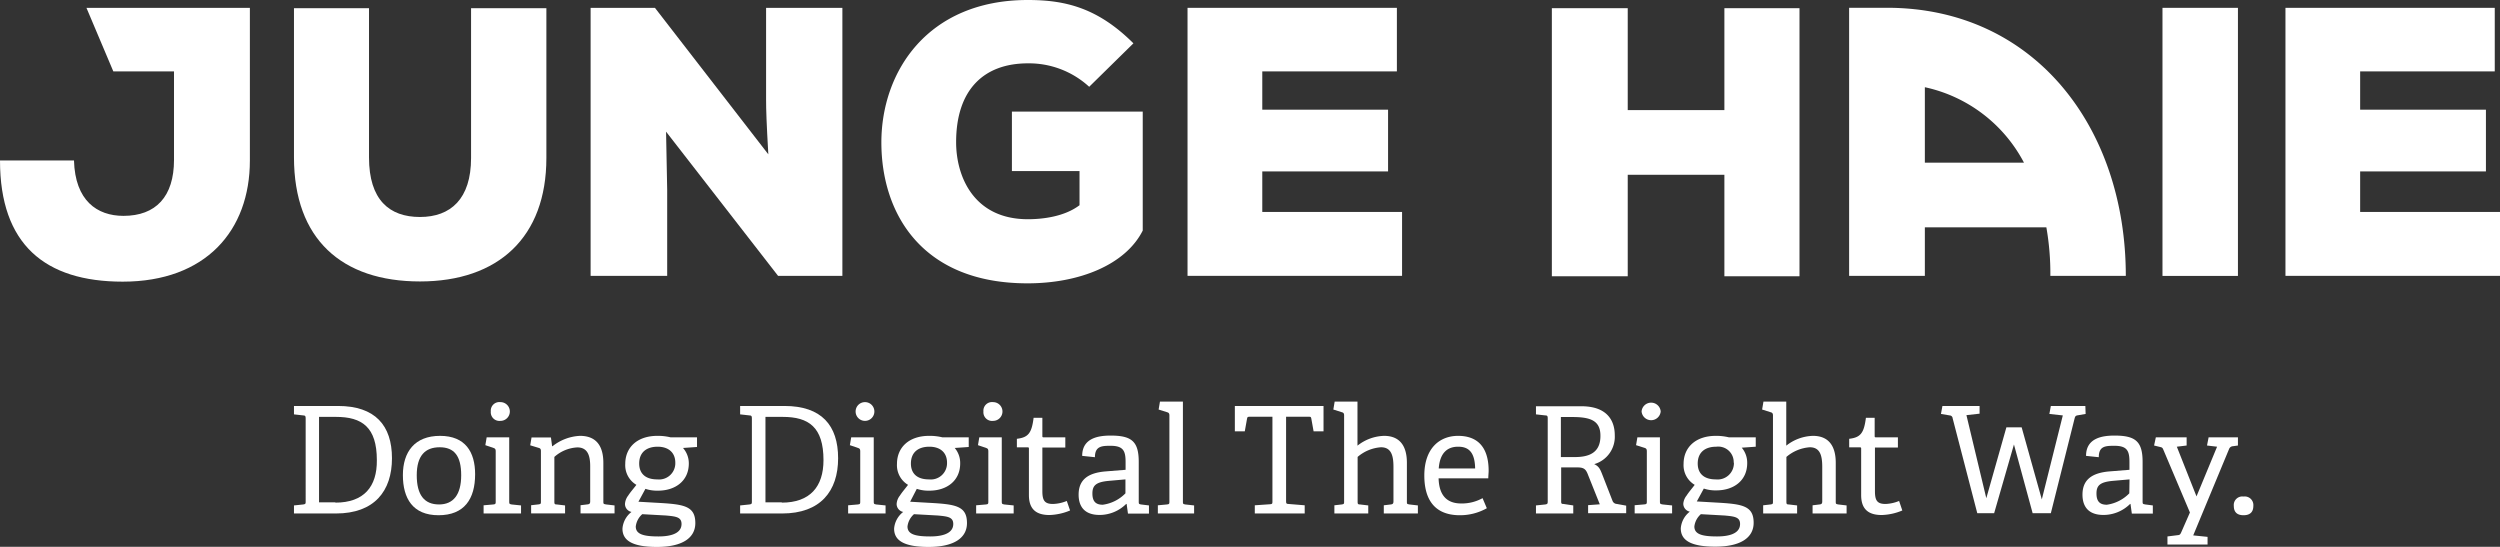
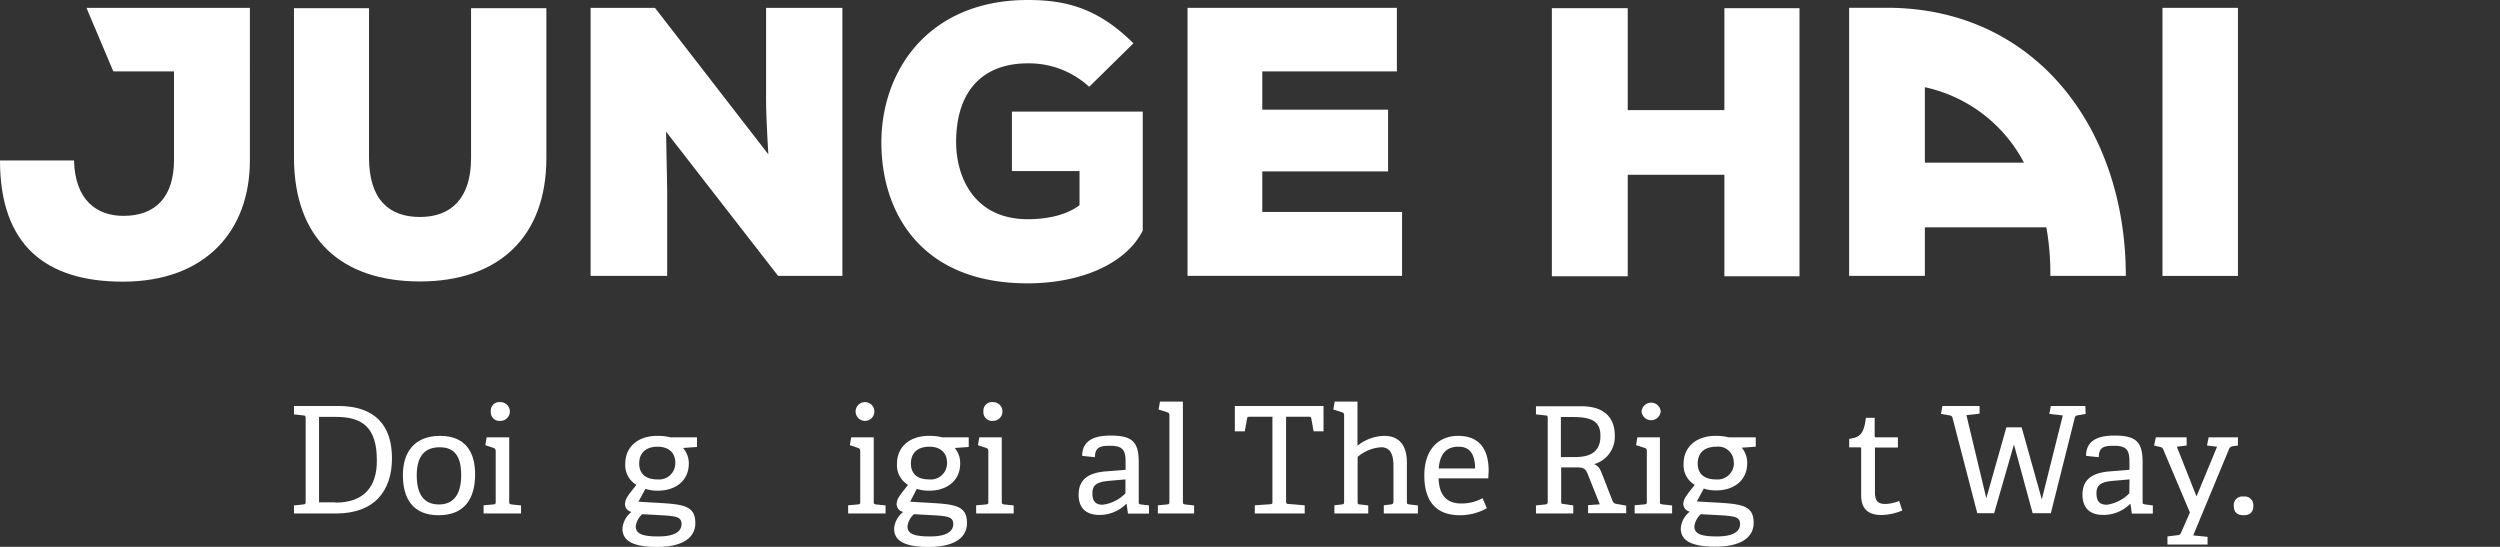
<svg xmlns="http://www.w3.org/2000/svg" id="Ebene_1" data-name="Ebene 1" viewBox="0 0 357.17 78.12">
  <rect x="0" y="0" width="357.17" height="78.12" fill="#333333" stroke="none" />
  <defs>
    <style>.cls-1{fill:#fff;}</style>
  </defs>
  <path class="cls-1" d="M48.29,58H42V59.2l1.33.15c.29,0,.34.11.34.43V71.64c0,.32,0,.38-.34.43L42,72.21v1.15h6c5.48,0,8-3.2,8-7.89S53.6,58,48.29,58Zm-.38,13.77H45.58V59.56H48c3.72,0,5.84,1.46,5.84,6.18C53.88,69.53,52,71.81,47.91,71.81Z" />
  <path class="cls-1" d="M62.87,62.27c-3.62,0-5.31,2.29-5.31,5.61s1.41,5.73,5.09,5.73,5.23-2.31,5.23-5.86C67.88,64.58,66.48,62.27,62.87,62.27Zm-.15,9.8c-2.1,0-3.18-1.36-3.18-4.17s1.21-4,3.28-4,3.07,1.23,3.07,4S64.77,72.07,62.72,72.07Z" />
  <path class="cls-1" d="M70.12,58.78a1.24,1.24,0,0,0,1.38,1.35,1.34,1.34,0,1,0,0-2.68A1.23,1.23,0,0,0,70.12,58.78Z" />
  <path class="cls-1" d="M72.75,71.64V62.48H69.53l-.19,1.12,1.2.41c.22.06.28.21.28.44v7.19c0,.32,0,.4-.34.43l-1.39.12v1.17h5.35V72.21l-1.36-.14C72.77,72,72.75,72,72.75,71.64Z" />
-   <path class="cls-1" d="M86.2,71.64v-5.5c0-2.3-.91-3.87-3.34-3.87a6.8,6.8,0,0,0-3.92,1.48l-.06,0-.17-1.25H75.94l-.19,1.12L77,64c.22.06.28.21.28.44v7.19c0,.32,0,.38-.34.43l-1.06.12v1.17h4.85V72.21l-1.19-.14c-.31,0-.34-.09-.34-.43V65.28a5.31,5.31,0,0,1,3.28-1.36c1.57,0,1.84,1.33,1.84,2.71v5c0,.3-.1.4-.38.43l-1,.12v1.17h4.86V72.21l-1.2-.14C86.22,72,86.2,72,86.2,71.64Z" />
  <path class="cls-1" d="M93.92,62.27c-2.88,0-4.59,1.65-4.59,4a3.26,3.26,0,0,0,1.59,3c-.38.51-.83,1-1.17,1.53A2.18,2.18,0,0,0,89.29,72a1.16,1.16,0,0,0,.93,1.14,3.33,3.33,0,0,0-1.29,2.39c0,1.61,1.27,2.61,4.93,2.61s5.48-1.31,5.48-3.41c0-2.5-1.72-2.69-5.53-2.9l-2.6-.15,1-1.84a5.32,5.32,0,0,0,1.8.26c2.48,0,4.4-1.4,4.4-3.89A3.32,3.32,0,0,0,97.58,64l2-.14V62.48H95.8A7.62,7.62,0,0,0,93.92,62.27ZM91.76,73.46l3.41.19c1.37.13,2.2.21,2.2,1.21,0,1.61-2.16,1.78-3.28,1.78-2.07,0-3.26-.28-3.26-1.42A2.76,2.76,0,0,1,91.76,73.46Zm4.72-7.36a2.32,2.32,0,0,1-2.58,2.39c-1.86,0-2.58-1-2.58-2.26,0-1.65,1.1-2.41,2.64-2.41S96.48,64.66,96.48,66.1Z" />
-   <path class="cls-1" d="M112.07,58h-6.33V59.2l1.34.15c.29,0,.34.11.34.43V71.64c0,.32,0,.38-.34.43l-1.34.14v1.15h6c5.48,0,8-3.2,8-7.89S117.38,58,112.07,58Zm-.38,13.77h-2.33V59.56h2.46c3.72,0,5.83,1.46,5.83,6.18C117.65,69.53,115.73,71.81,111.69,71.81Z" />
  <path class="cls-1" d="M123.58,60.13a1.34,1.34,0,1,0,0-2.68,1.34,1.34,0,1,0,0,2.68Z" />
  <path class="cls-1" d="M124.83,71.64V62.48h-3.22l-.19,1.12,1.2.41c.22.06.28.21.28.44v7.19c0,.32,0,.4-.34.43l-1.39.12v1.17h5.35V72.21l-1.36-.14C124.85,72,124.83,72,124.83,71.64Z" />
  <path class="cls-1" d="M132.74,62.27c-2.88,0-4.59,1.65-4.59,4a3.26,3.26,0,0,0,1.58,3c-.38.51-.82,1-1.16,1.53A2.13,2.13,0,0,0,128.1,72a1.16,1.16,0,0,0,.94,1.14,3.34,3.34,0,0,0-1.3,2.39c0,1.61,1.27,2.61,4.93,2.61s5.48-1.31,5.48-3.41c0-2.5-1.71-2.69-5.52-2.9l-2.6-.15.95-1.84a5.32,5.32,0,0,0,1.8.26c2.47,0,4.4-1.4,4.4-3.89A3.32,3.32,0,0,0,136.4,64l2-.14V62.48h-3.77A7.62,7.62,0,0,0,132.74,62.27Zm-2.16,11.19,3.41.19c1.37.13,2.2.21,2.2,1.21,0,1.61-2.16,1.78-3.28,1.78-2.08,0-3.26-.28-3.26-1.42A2.76,2.76,0,0,1,130.58,73.46Zm4.72-7.36a2.32,2.32,0,0,1-2.58,2.39c-1.87,0-2.58-1-2.58-2.26,0-1.65,1.09-2.41,2.64-2.41S135.3,64.66,135.3,66.1Z" />
  <path class="cls-1" d="M140.5,58.78a1.24,1.24,0,0,0,1.38,1.35,1.34,1.34,0,1,0,0-2.68A1.23,1.23,0,0,0,140.5,58.78Z" />
  <path class="cls-1" d="M143.12,71.64V62.48h-3.21l-.19,1.12,1.2.41c.22.06.28.21.28.44v7.19c0,.32,0,.4-.34.43l-1.4.12v1.17h5.36V72.21l-1.36-.14C143.15,72,143.12,72,143.12,71.64Z" />
-   <path class="cls-1" d="M150.44,72c-1.2,0-1.52-.5-1.52-1.84V63.94h3.28V62.48h-3.11c-.17,0-.17-.08-.17-.21V59.69h-1.25c-.27,2.16-.74,2.81-2.39,3v1.22h1.55c.17,0,.17.09.17.21v6.6c0,1.91.91,2.86,2.94,2.86a8.23,8.23,0,0,0,2.94-.65l-.47-1.36A5.59,5.59,0,0,1,150.44,72Z" />
  <path class="cls-1" d="M162.69,71.64V66c0-2.92-1-3.77-4-3.77-1.67,0-4.08.3-4.08,2.9l1.82.19c0-1.59,1-1.63,2.24-1.63,1.84,0,2.14.76,2.14,2.31v1.12l-2.86.23c-2.54.21-3.85,1.21-3.85,3.32,0,1.08.34,2.9,3,2.9A5.39,5.39,0,0,0,160.89,72l.07,0,.19,1.38h3V72.21L163,72.07C162.71,72,162.69,72,162.69,71.64Zm-1.9-1.16a5.55,5.55,0,0,1-3.24,1.63c-1,0-1.48-.47-1.48-1.61s.51-1.63,2.33-1.8l2.39-.21Z" />
  <path class="cls-1" d="M169,71.64V57.38h-3.28l-.19,1.13,1.27.4c.21.06.27.21.27.44V71.64c0,.32,0,.4-.34.43l-1.31.12v1.17h5.18V72.21l-1.27-.14C169,72,169,72,169,71.64Z" />
  <path class="cls-1" d="M176.42,61.62h1.42l.33-1.84c.05-.22.11-.24.34-.24h3.28V71.62c0,.32,0,.4-.34.42l-2.18.15v1.17h7.13V72.19L184.08,72c-.32,0-.34-.1-.34-.4V59.54H187c.23,0,.29,0,.34.24l.33,1.84h1.42V58H176.42Z" />
  <path class="cls-1" d="M201,71.64V66.12c0-2.39-1-3.85-3.26-3.85a6.39,6.39,0,0,0-3.8,1.4V57.38h-3.26l-.19,1.13,1.27.4c.21.06.27.21.27.44V71.64c0,.32,0,.38-.34.43l-1.05.12v1.17h4.84V72.21l-1.18-.14c-.32,0-.34-.09-.34-.43V65.28a5.71,5.71,0,0,1,3.34-1.38c1.5,0,1.78,1.25,1.78,2.81v4.93c0,.3-.11.4-.38.43l-1,.12v1.17h4.87V72.21l-1.21-.14C201,72,201,72,201,71.64Z" />
  <path class="cls-1" d="M208.32,62.27c-2.67,0-4.83,1.8-4.83,5.67,0,3.15,1.25,5.67,5.08,5.67a7.78,7.78,0,0,0,3.85-1l-.61-1.44a6.08,6.08,0,0,1-3.05.76c-2.3,0-3.17-1.46-3.23-3.59h7.1c0-.36.05-.79.05-1.06C212.68,63.67,210.9,62.27,208.32,62.27Zm-2.77,4.66c.17-2.35,1.35-3.11,2.77-3.11s2.39.69,2.43,3.11Z" />
  <path class="cls-1" d="M230.38,71.56l-1.44-3.7c-.31-.79-.48-1.23-1.18-1.55a4.07,4.07,0,0,0,2.94-4.12c0-2-1-4.15-4.78-4.15h-6.48V59.2l1.34.15c.29,0,.34.11.34.43V71.64c0,.32-.05.38-.34.43l-1.34.14v1.15h5.33V72.21L223.38,72c-.32,0-.34-.08-.34-.42v-4.8h2.33c.84,0,1.16.21,1.44.89l1.75,4.38-1.67.12v1.15h5.44V72.24L231,72A.69.69,0,0,1,230.38,71.56ZM225,65.3h-2V59.58h1.65c2.58,0,4,.51,4,2.67C228.67,64.7,227,65.3,225,65.3Z" />
  <path class="cls-1" d="M234.53,58.78a1.37,1.37,0,0,0,2.73,0,1.37,1.37,0,0,0-2.73,0Z" />
  <path class="cls-1" d="M237.15,71.64V62.48h-3.22l-.19,1.12L235,64c.21.06.28.21.28.44v7.19c0,.32,0,.4-.34.43l-1.4.12v1.17h5.35V72.21l-1.35-.14C237.17,72,237.15,72,237.15,71.64Z" />
  <path class="cls-1" d="M245.13,62.27c-2.88,0-4.6,1.65-4.6,4a3.26,3.26,0,0,0,1.59,3c-.38.51-.82,1-1.16,1.53a2.13,2.13,0,0,0-.47,1.16,1.16,1.16,0,0,0,.93,1.14,3.33,3.33,0,0,0-1.29,2.39c0,1.61,1.27,2.61,4.93,2.61s5.48-1.31,5.48-3.41c0-2.5-1.71-2.69-5.52-2.9l-2.6-.15,1-1.84a5.28,5.28,0,0,0,1.8.26c2.47,0,4.4-1.4,4.4-3.89a3.32,3.32,0,0,0-.78-2.21l2-.14V62.48H247A7.69,7.69,0,0,0,245.13,62.27ZM243,73.46l3.4.19c1.38.13,2.2.21,2.2,1.21,0,1.61-2.15,1.78-3.28,1.78-2.07,0-3.25-.28-3.25-1.42A2.76,2.76,0,0,1,243,73.46Zm4.72-7.36a2.33,2.33,0,0,1-2.59,2.39c-1.86,0-2.58-1-2.58-2.26,0-1.65,1.1-2.41,2.65-2.41A2.21,2.21,0,0,1,247.69,66.1Z" />
-   <path class="cls-1" d="M262.27,71.64V66.12c0-2.39-1-3.85-3.26-3.85a6.4,6.4,0,0,0-3.81,1.4V57.38h-3.26l-.19,1.13,1.27.4c.21.06.28.21.28.44V71.64c0,.32,0,.38-.34.43l-1.06.12v1.17h4.85V72.21l-1.19-.14c-.32,0-.34-.09-.34-.43V65.28a5.76,5.76,0,0,1,3.34-1.38c1.51,0,1.78,1.25,1.78,2.81v4.93c0,.3-.1.4-.38.43l-1,.12v1.17h4.86V72.21l-1.2-.14C262.29,72,262.27,72,262.27,71.64Z" />
  <path class="cls-1" d="M269.39,72c-1.21,0-1.52-.5-1.52-1.84V63.94h3.28V62.48H268c-.17,0-.17-.08-.17-.21V59.69h-1.25c-.28,2.16-.74,2.81-2.39,3v1.22h1.54c.17,0,.17.09.17.21v6.6c0,1.91.91,2.86,2.94,2.86a8.14,8.14,0,0,0,2.94-.65l-.46-1.36A5.59,5.59,0,0,1,269.39,72Z" />
  <path class="cls-1" d="M297.93,58H293l-.21,1.14,1.92.21-3,12-2.88-10.3h-2.18l-2.87,10.13-2.84-11.87,1.88-.21V58h-5.31l-.21,1.14,1.25.21a.44.44,0,0,1,.42.41l3.52,13.56h2.41l2.83-9.82,2.67,9.82H293l3.4-13.56c.09-.32.17-.38.47-.43l1.1-.19Z" />
  <path class="cls-1" d="M306.11,71.64V66c0-2.92-1-3.77-4-3.77-1.67,0-4.08.3-4.08,2.9l1.82.19c0-1.59.95-1.63,2.24-1.63,1.84,0,2.14.76,2.14,2.31v1.12l-2.86.23c-2.53.21-3.85,1.21-3.85,3.32,0,1.08.34,2.9,3,2.9A5.41,5.41,0,0,0,304.32,72l.06,0,.19,1.38h3V72.21l-1.08-.14C306.14,72,306.11,72,306.11,71.64Zm-1.9-1.16A5.55,5.55,0,0,1,301,72.11c-1,0-1.48-.47-1.48-1.61s.51-1.63,2.33-1.8l2.39-.21Z" />
  <path class="cls-1" d="M319.73,62.48h-4.19l-.23,1.17,1.44.17-2.94,7.1L311,63.82l1.4-.17V62.48H308l-.25,1.17.86.21c.26.06.34.1.45.36l3.81,9L311.65,76c-.13.3-.21.43-.46.45l-1.53.19v1.16h5.73V76.7l-2.05-.21,5.14-12.38a.62.62,0,0,1,.53-.36l.72-.1Z" />
  <path class="cls-1" d="M320.53,70.94a1.22,1.22,0,0,0-1.39,1.34c0,.89.48,1.33,1.39,1.33s1.4-.44,1.4-1.33A1.23,1.23,0,0,0,320.53,70.94Z" />
  <path class="cls-1" d="M60,40.21c11.2,0,18.06-6.32,18.06-17.63V1.17H67.3V22.58C67.3,28.42,64.38,31,60,31s-7.28-2.45-7.28-8.5V1.17H42v21.3C42,34.16,48.82,40.21,60,40.21Z" />
  <path class="cls-1" d="M109.45,14.24c0,1.49.06,3.29.32,7.81L93.57,1.12H84.38V39.41H95.32V27.14l-.16-8.33,16,20.6h9.19V1.12H109.45Z" />
  <path class="cls-1" d="M146.8,40.48c7.43,0,14-2.66,16.46-7.54v-17H144.57v8.5h9.66v4.88c-2.18,1.65-5.31,2-7.38,2-7.7,0-10.25-6.06-10.25-11,0-7.55,4-11.27,10.25-11.27a12.72,12.72,0,0,1,8.76,3.35l6.32-6.21C156.84,1.12,152.21,0,146.85,0c-14.34,0-20.93,10.25-20.93,20.35S131.66,40.48,146.8,40.48Z" />
  <polygon class="cls-1" points="200.31 30.28 180.34 30.28 180.34 24.49 198.31 24.49 198.31 15.67 180.34 15.67 180.34 10.2 199.57 10.2 199.57 1.12 169.66 1.12 169.66 39.41 200.31 39.41 200.31 30.28" />
  <polygon class="cls-1" points="246.36 39.47 257.09 39.47 257.09 1.17 246.36 1.17 246.36 15.73 232.55 15.73 232.55 1.17 221.71 1.17 221.71 39.47 232.55 39.47 232.55 24.97 246.36 24.97 246.36 39.47" />
  <rect class="cls-1" x="308.95" y="1.12" width="10.78" height="38.3" />
-   <polygon class="cls-1" points="337.19 30.28 337.19 24.49 355.16 24.49 355.16 15.67 337.19 15.67 337.19 10.2 356.42 10.2 356.42 1.12 326.52 1.12 326.52 39.41 357.17 39.41 357.17 30.28 337.19 30.28" />
  <path class="cls-1" d="M16.19,10.2h8.67V22.84c0,5.26-2.6,8-7.22,8-3.78,0-6.91-2.18-7.07-7.91H0c0,12,6.43,17.31,17.53,17.31,11.85,0,18.17-7.27,18.17-17.31V1.12H12.35Z" />
  <path class="cls-1" d="M292.93,39.41h10.78c0-21.15-13-38.3-34.14-38.3h-5.39v38.3H275V32.48h17.36A38.1,38.1,0,0,1,292.93,39.41ZM275,23.24V12.46a21,21,0,0,1,14.16,10.78Z" />
</svg>